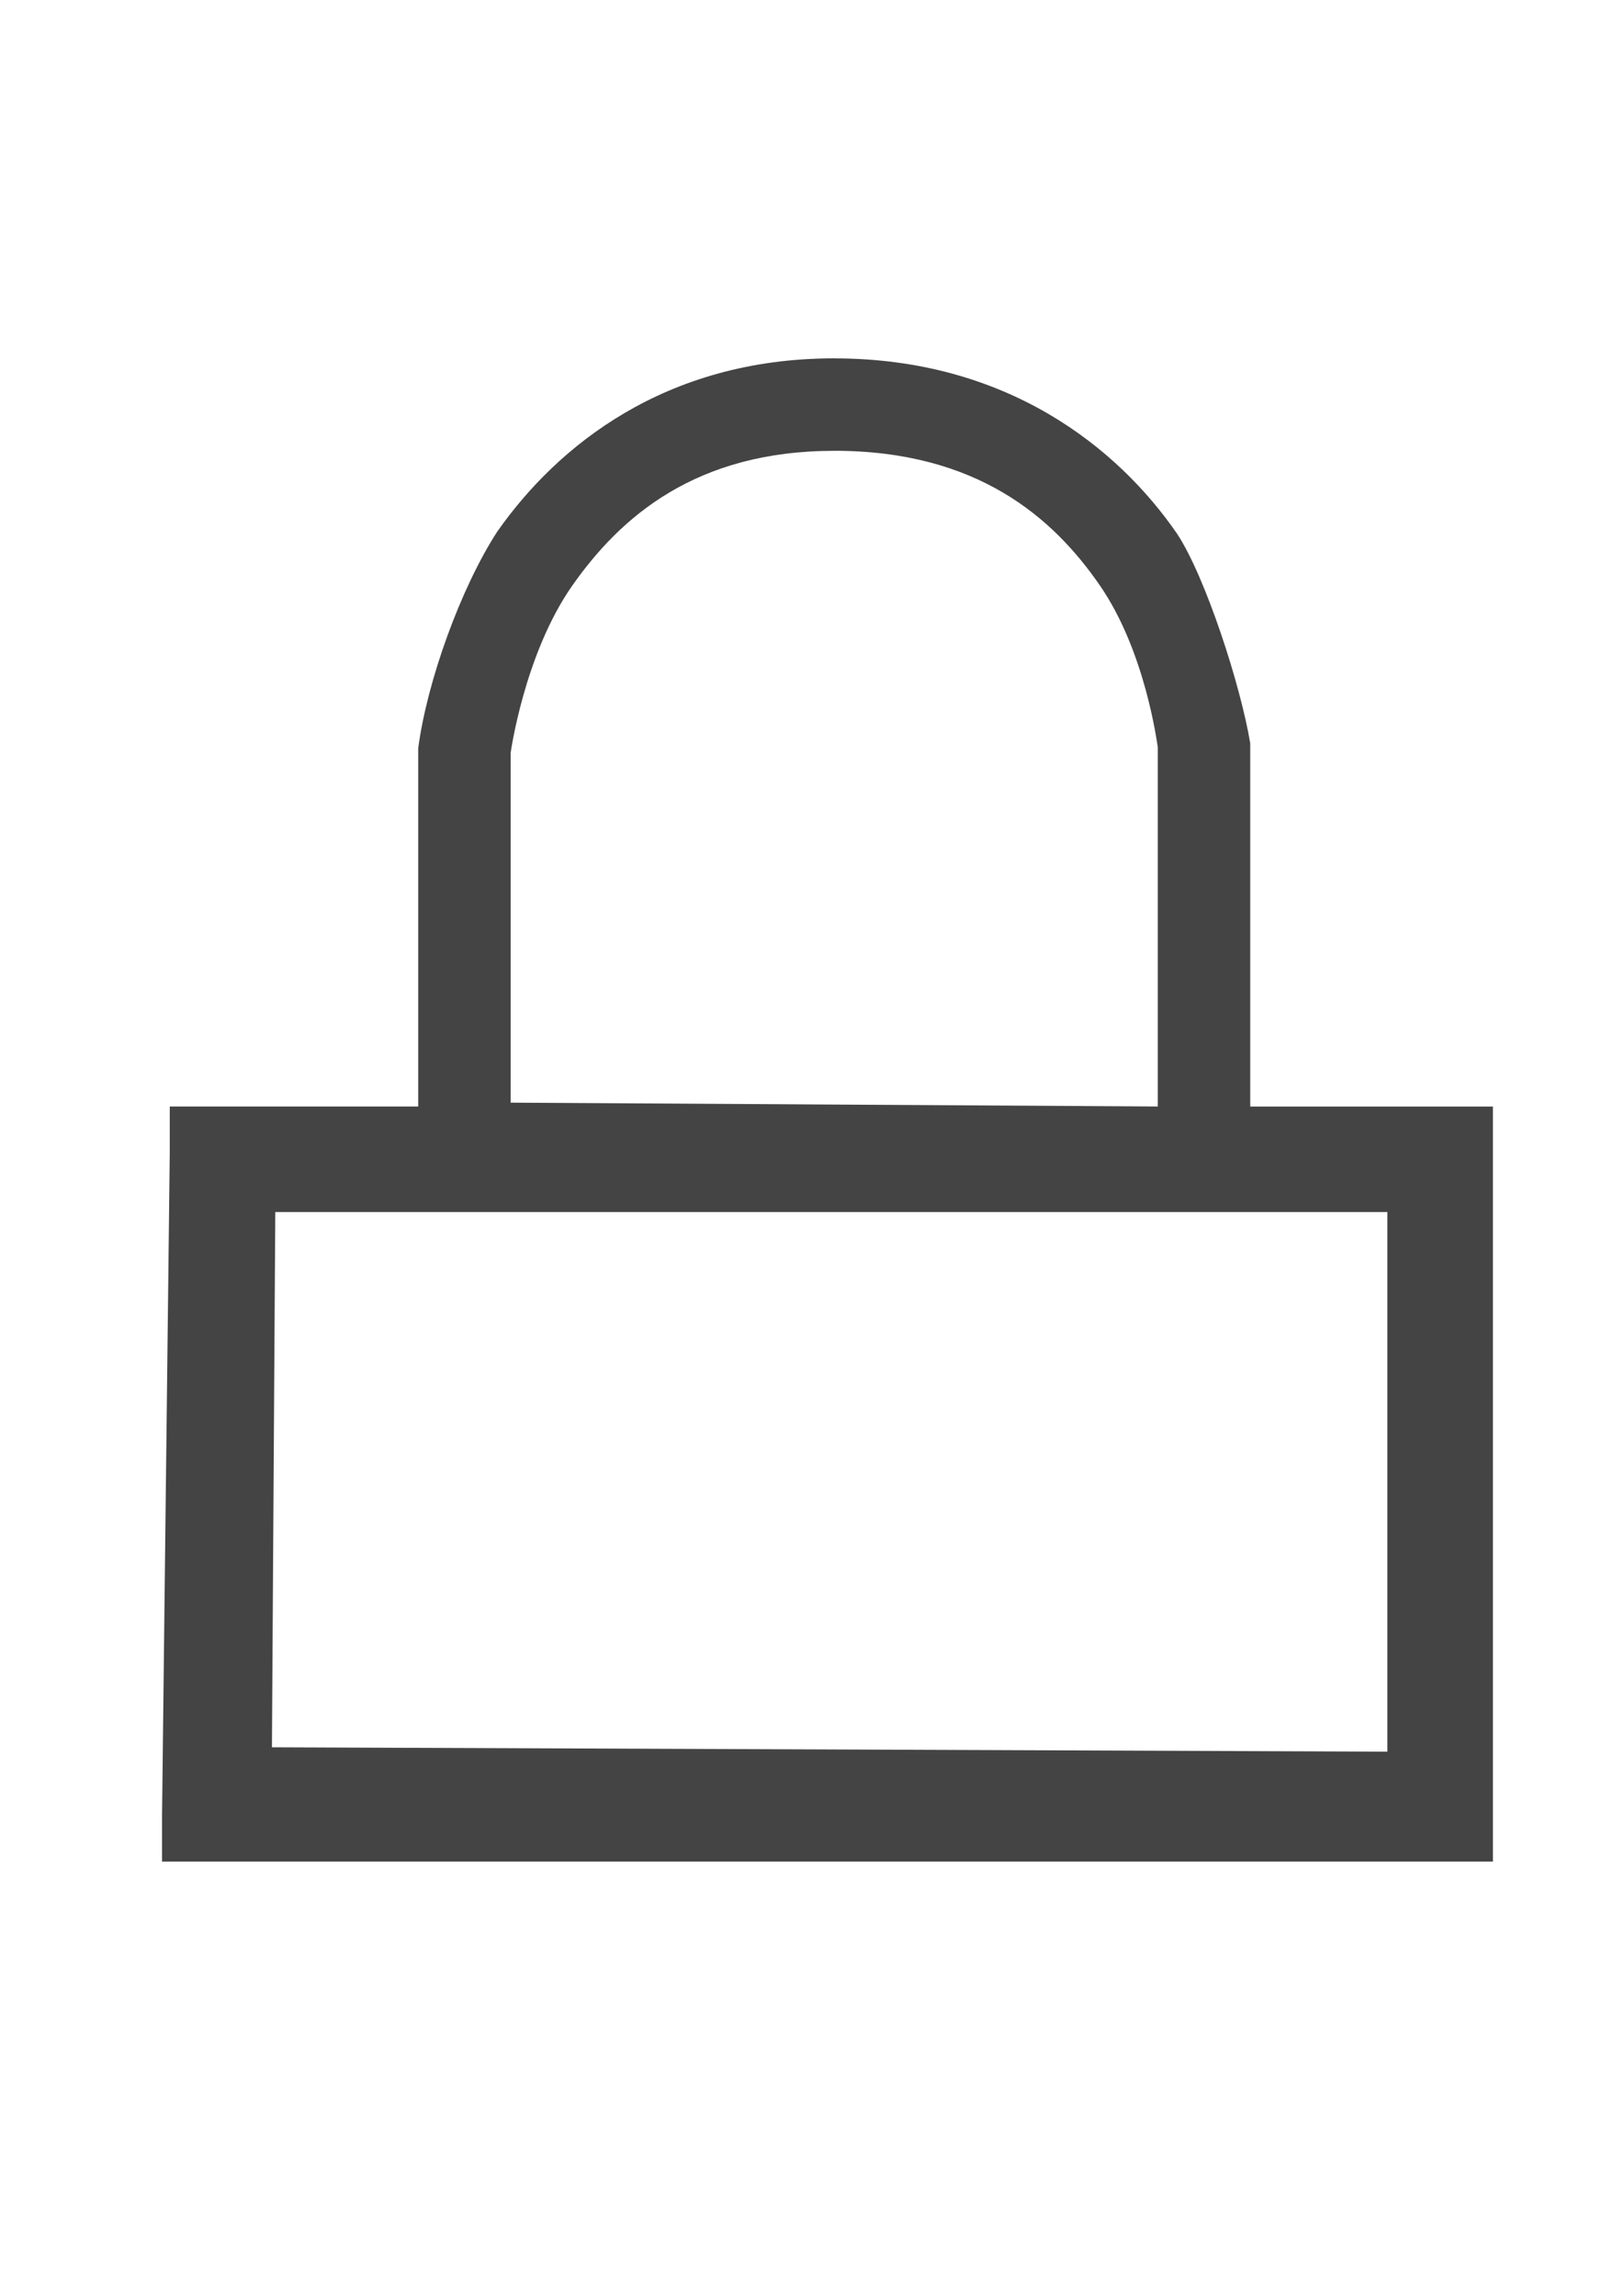
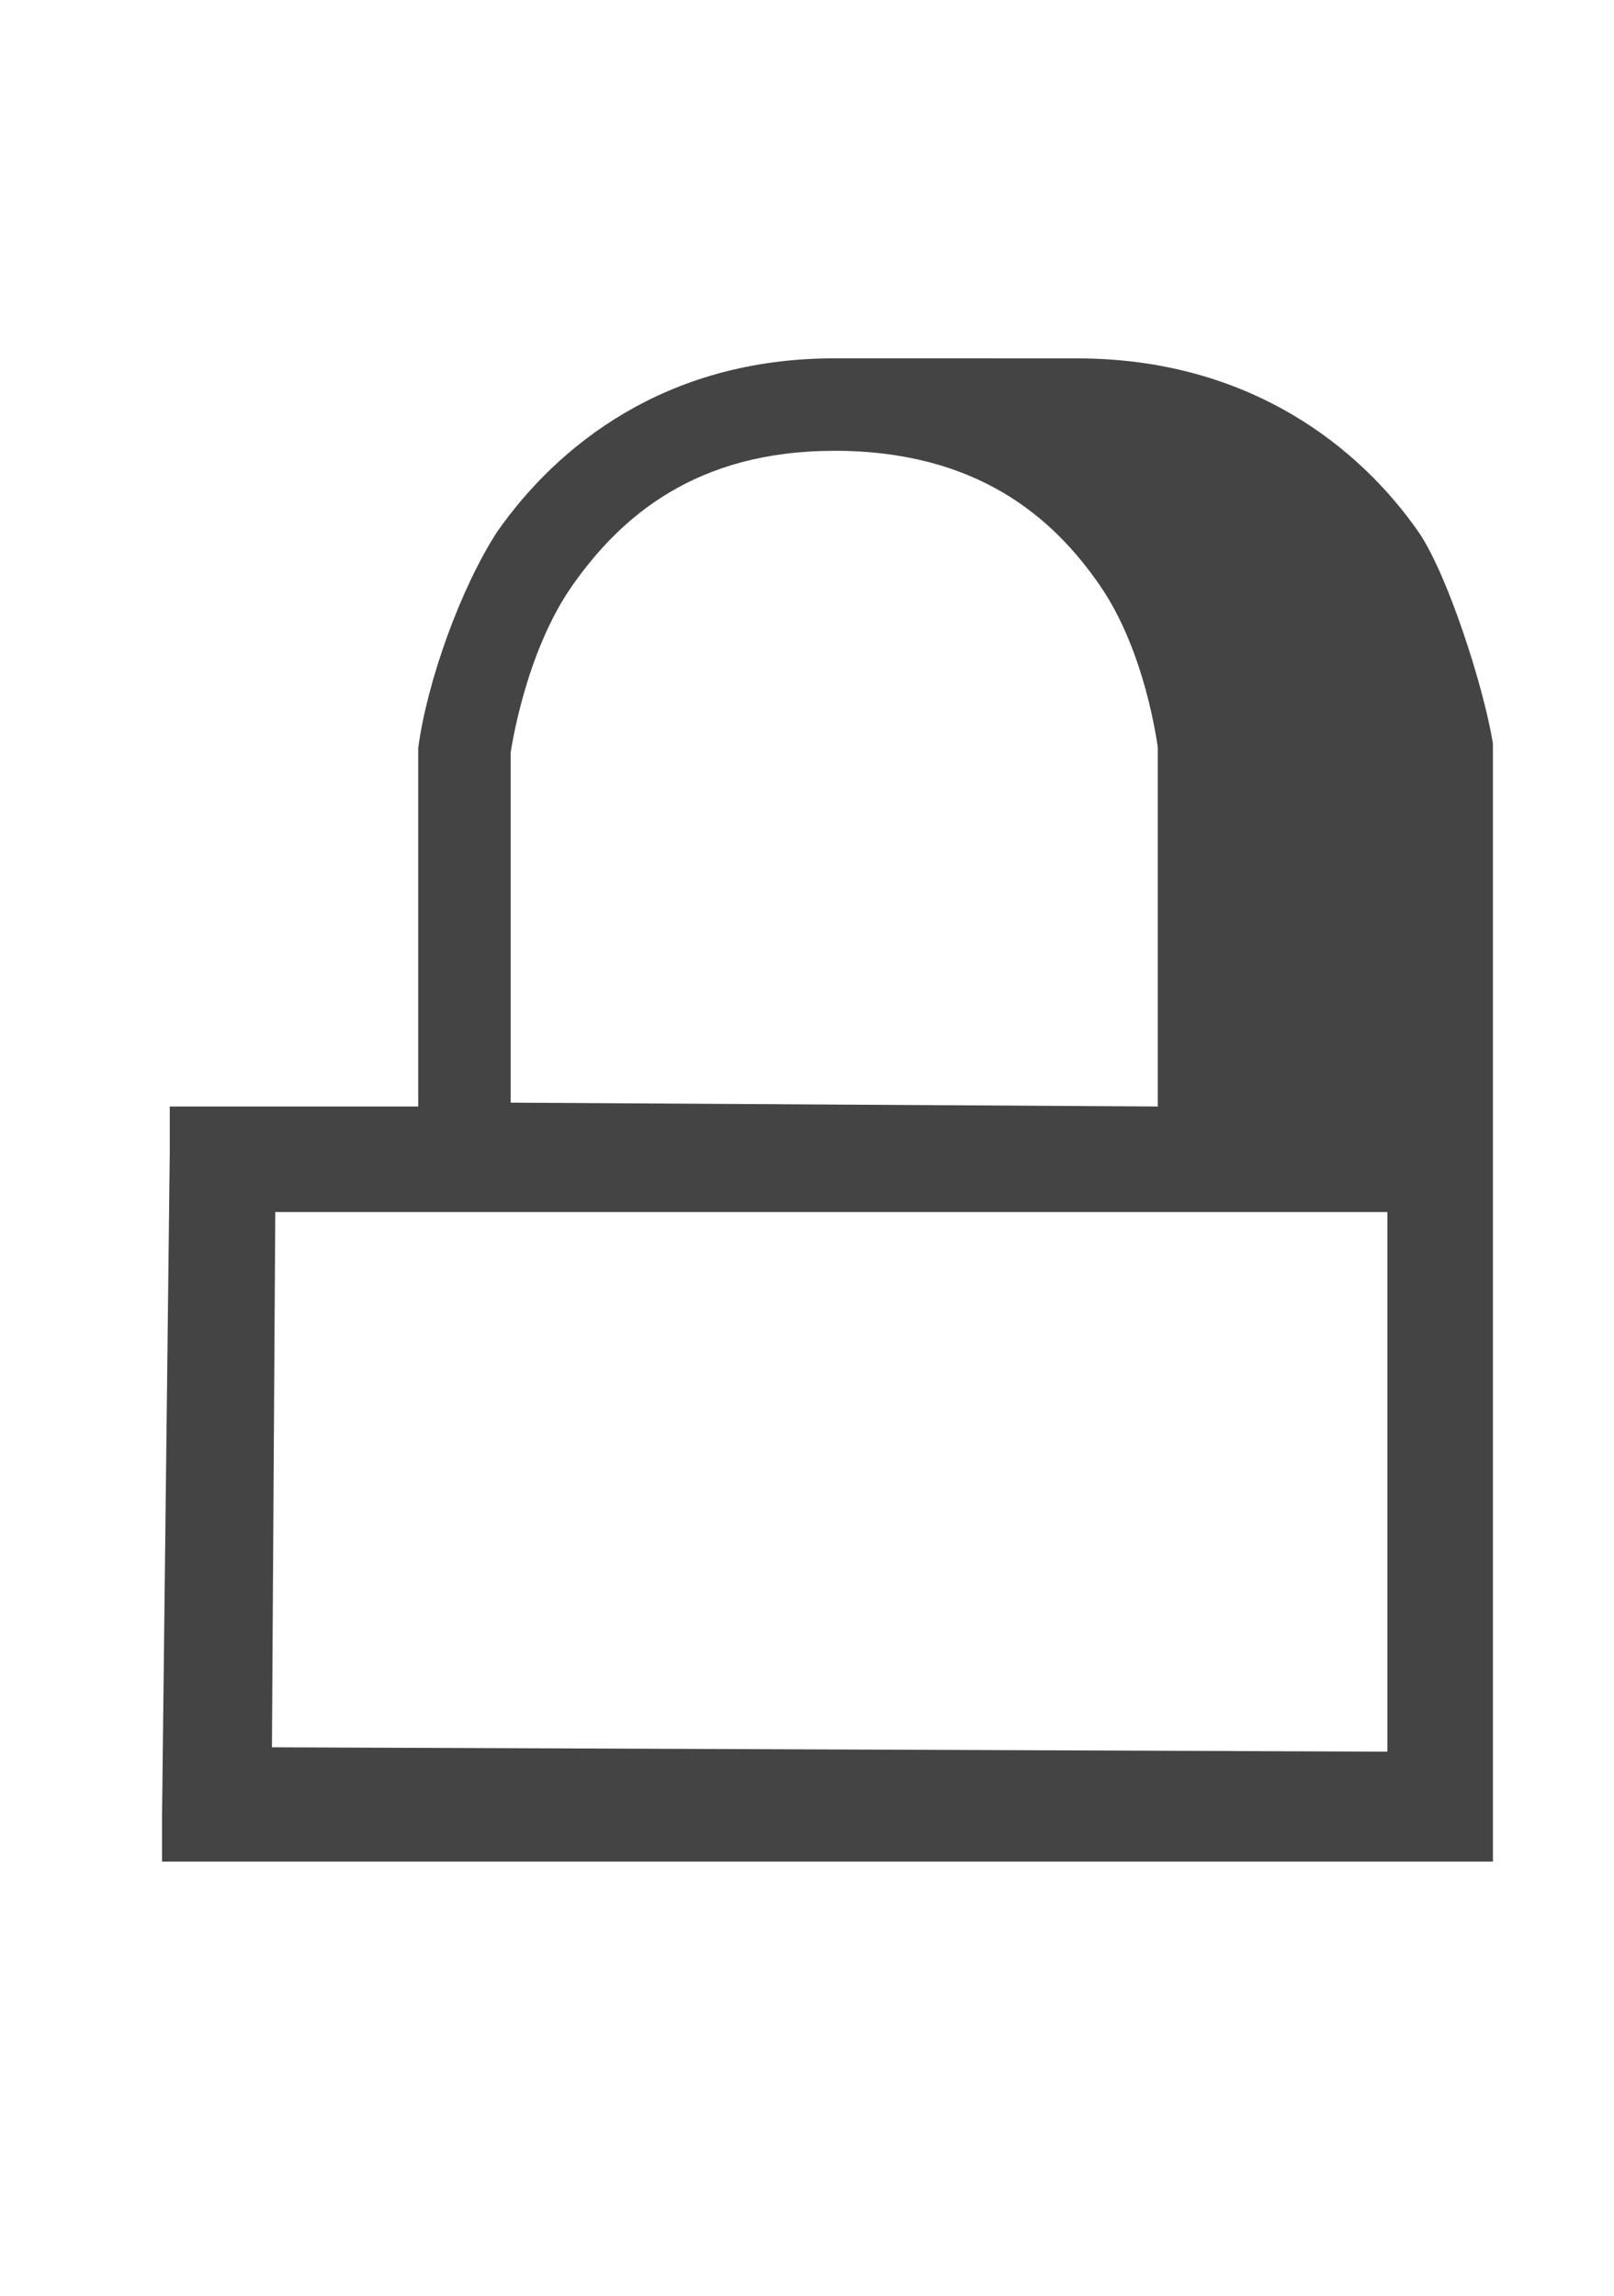
<svg xmlns="http://www.w3.org/2000/svg" version="1.1" width="45" height="64" viewBox="0 0 45 64">
-   <path d="M23.259 9.99c-4.724 0-7.729 2.453-9.397 4.833-1.013 1.564-1.953 4.159-2.202 6.035 0 3.938 0 6.051 0 9.989h-6.927v1.289l-0.215 18.473v1.289h37.106v-21.050h-6.766v-10.125c-0.269-1.625-1.252-4.651-2.041-5.845-1.645-2.39-4.736-4.887-9.558-4.887zM23.259 12.567c3.986 0 6.105 1.862 7.41 3.759 1.268 1.842 1.591 4.398 1.611 4.503v10.018l-18.043-0.107v-9.749c0 0 0.381-2.757 1.718-4.664s3.436-3.759 7.303-3.759zM38.682 33.789v15.044l-31.1-0.122 0.093-14.922z" fill="#444444" />
+   <path d="M23.259 9.99c-4.724 0-7.729 2.453-9.397 4.833-1.013 1.564-1.953 4.159-2.202 6.035 0 3.938 0 6.051 0 9.989h-6.927v1.289l-0.215 18.473v1.289h37.106v-21.050v-10.125c-0.269-1.625-1.252-4.651-2.041-5.845-1.645-2.39-4.736-4.887-9.558-4.887zM23.259 12.567c3.986 0 6.105 1.862 7.41 3.759 1.268 1.842 1.591 4.398 1.611 4.503v10.018l-18.043-0.107v-9.749c0 0 0.381-2.757 1.718-4.664s3.436-3.759 7.303-3.759zM38.682 33.789v15.044l-31.1-0.122 0.093-14.922z" fill="#444444" />
</svg>